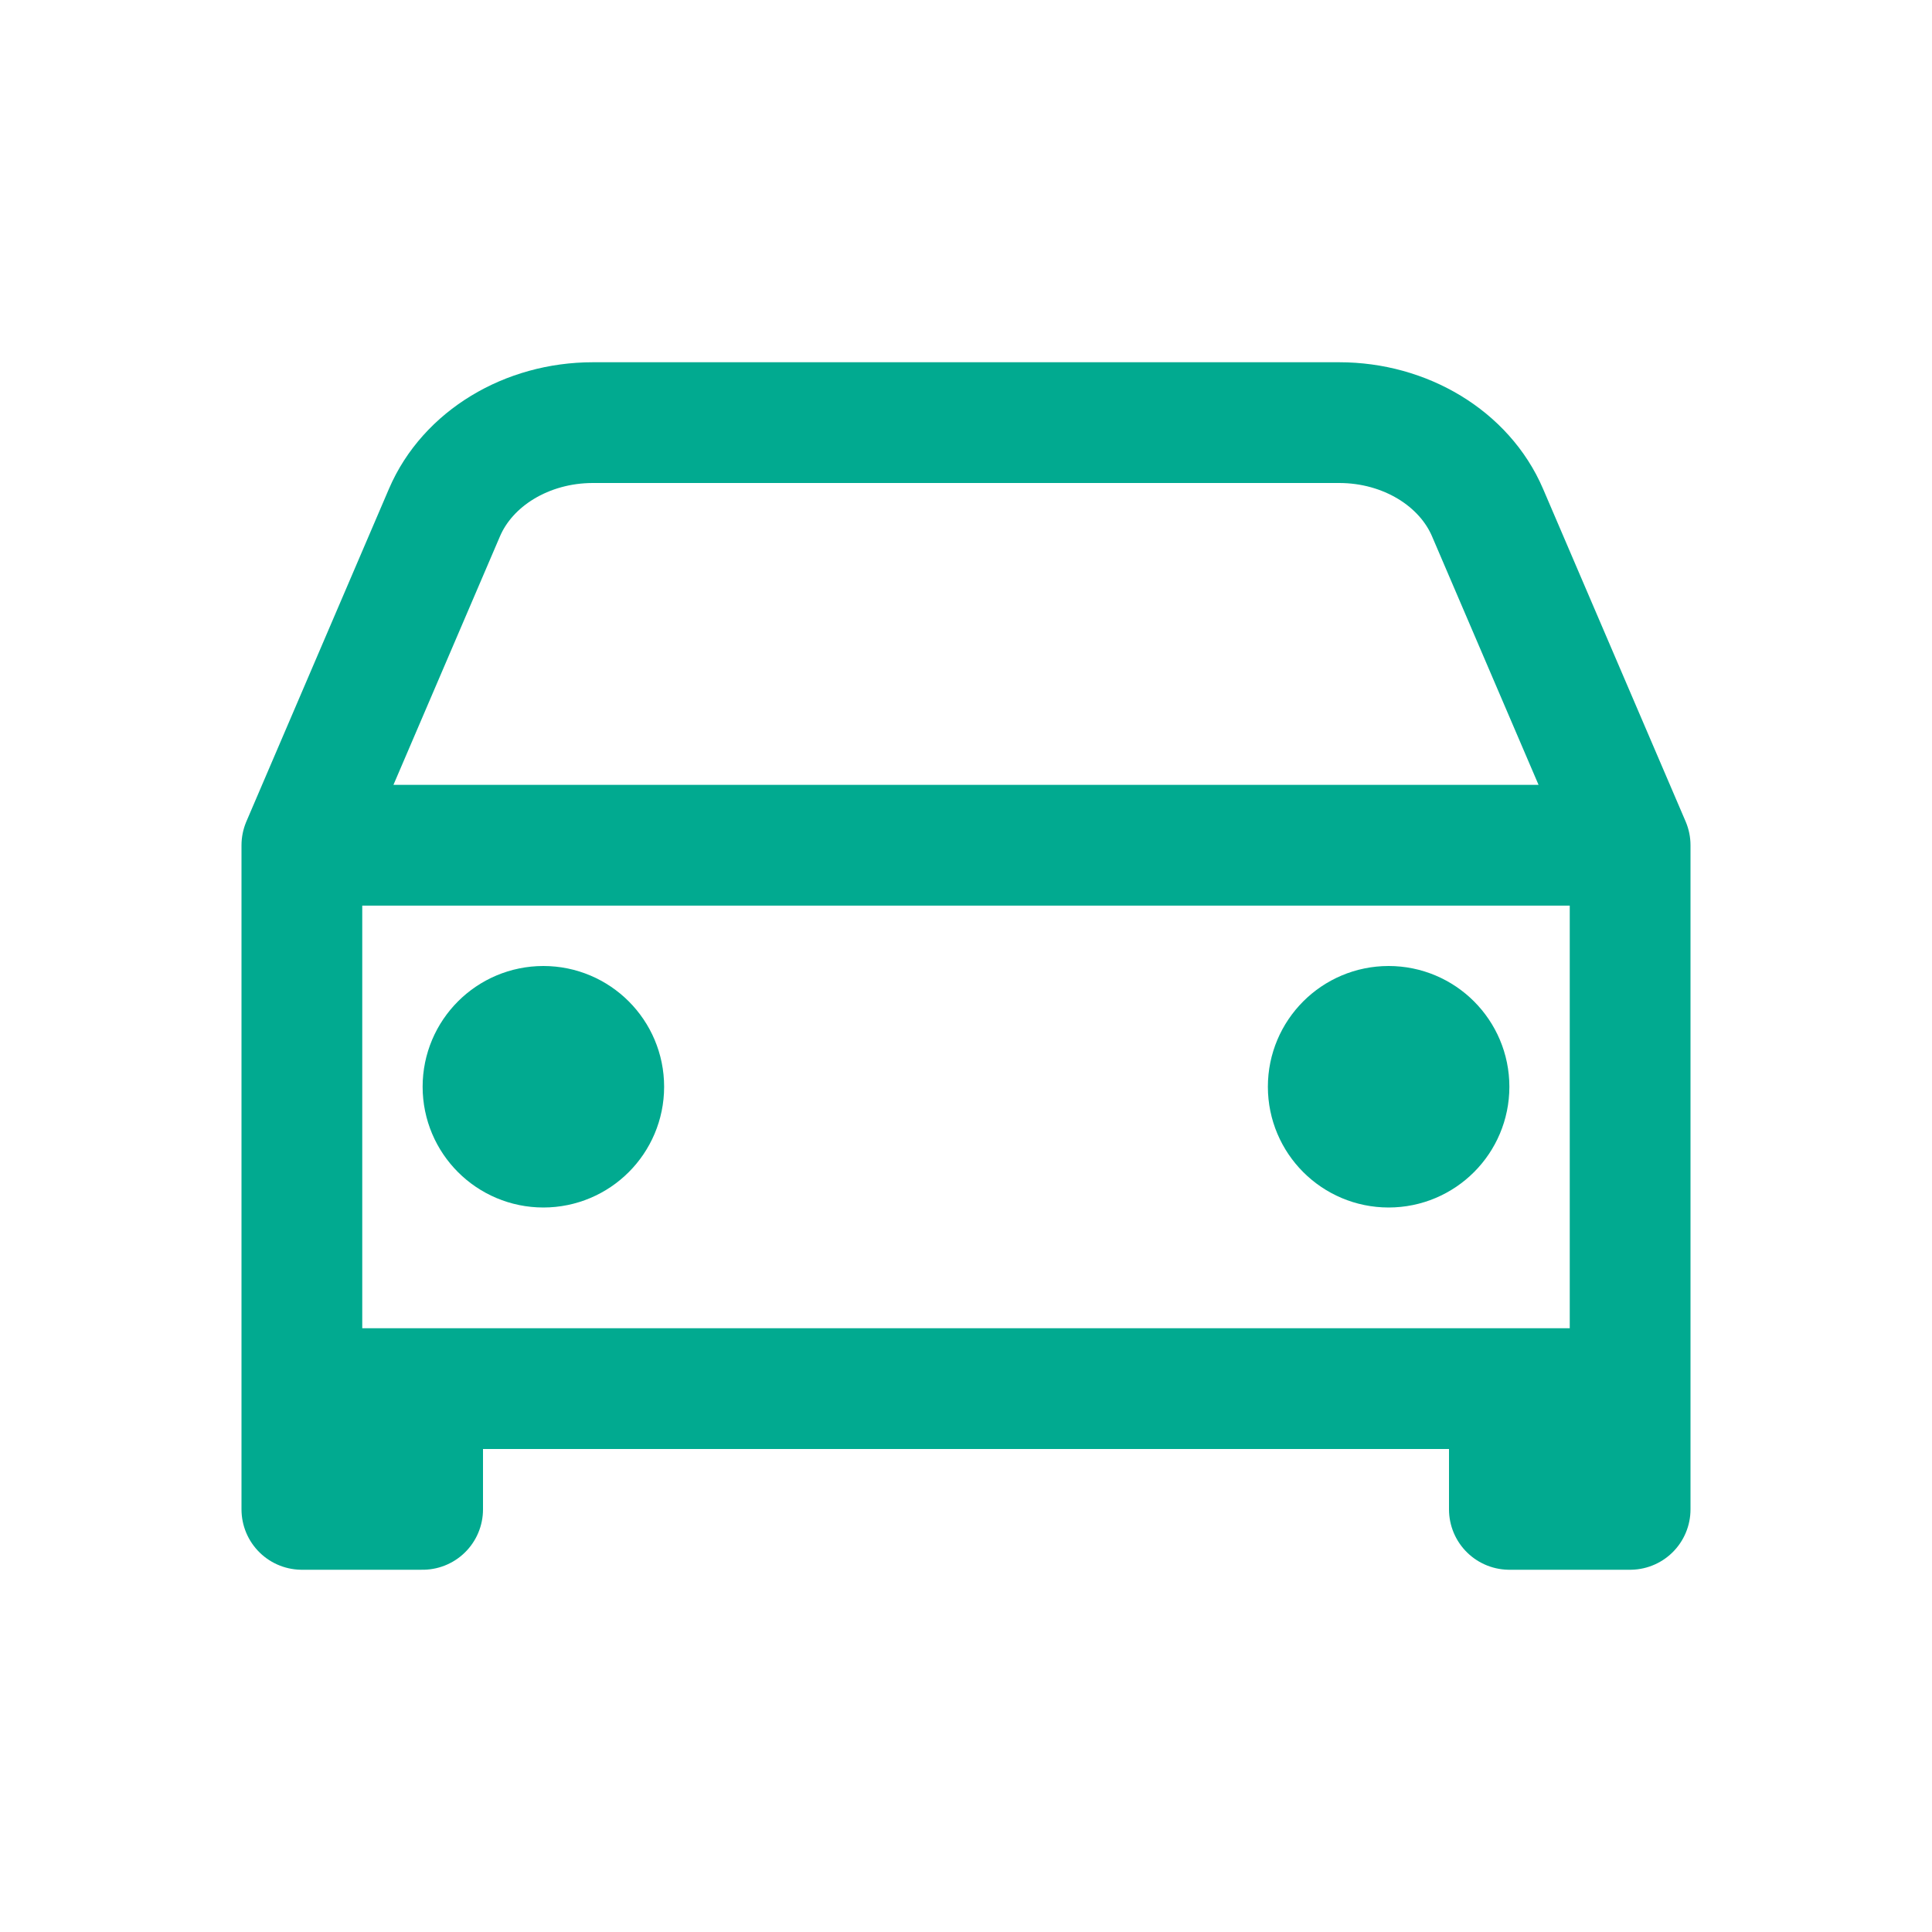
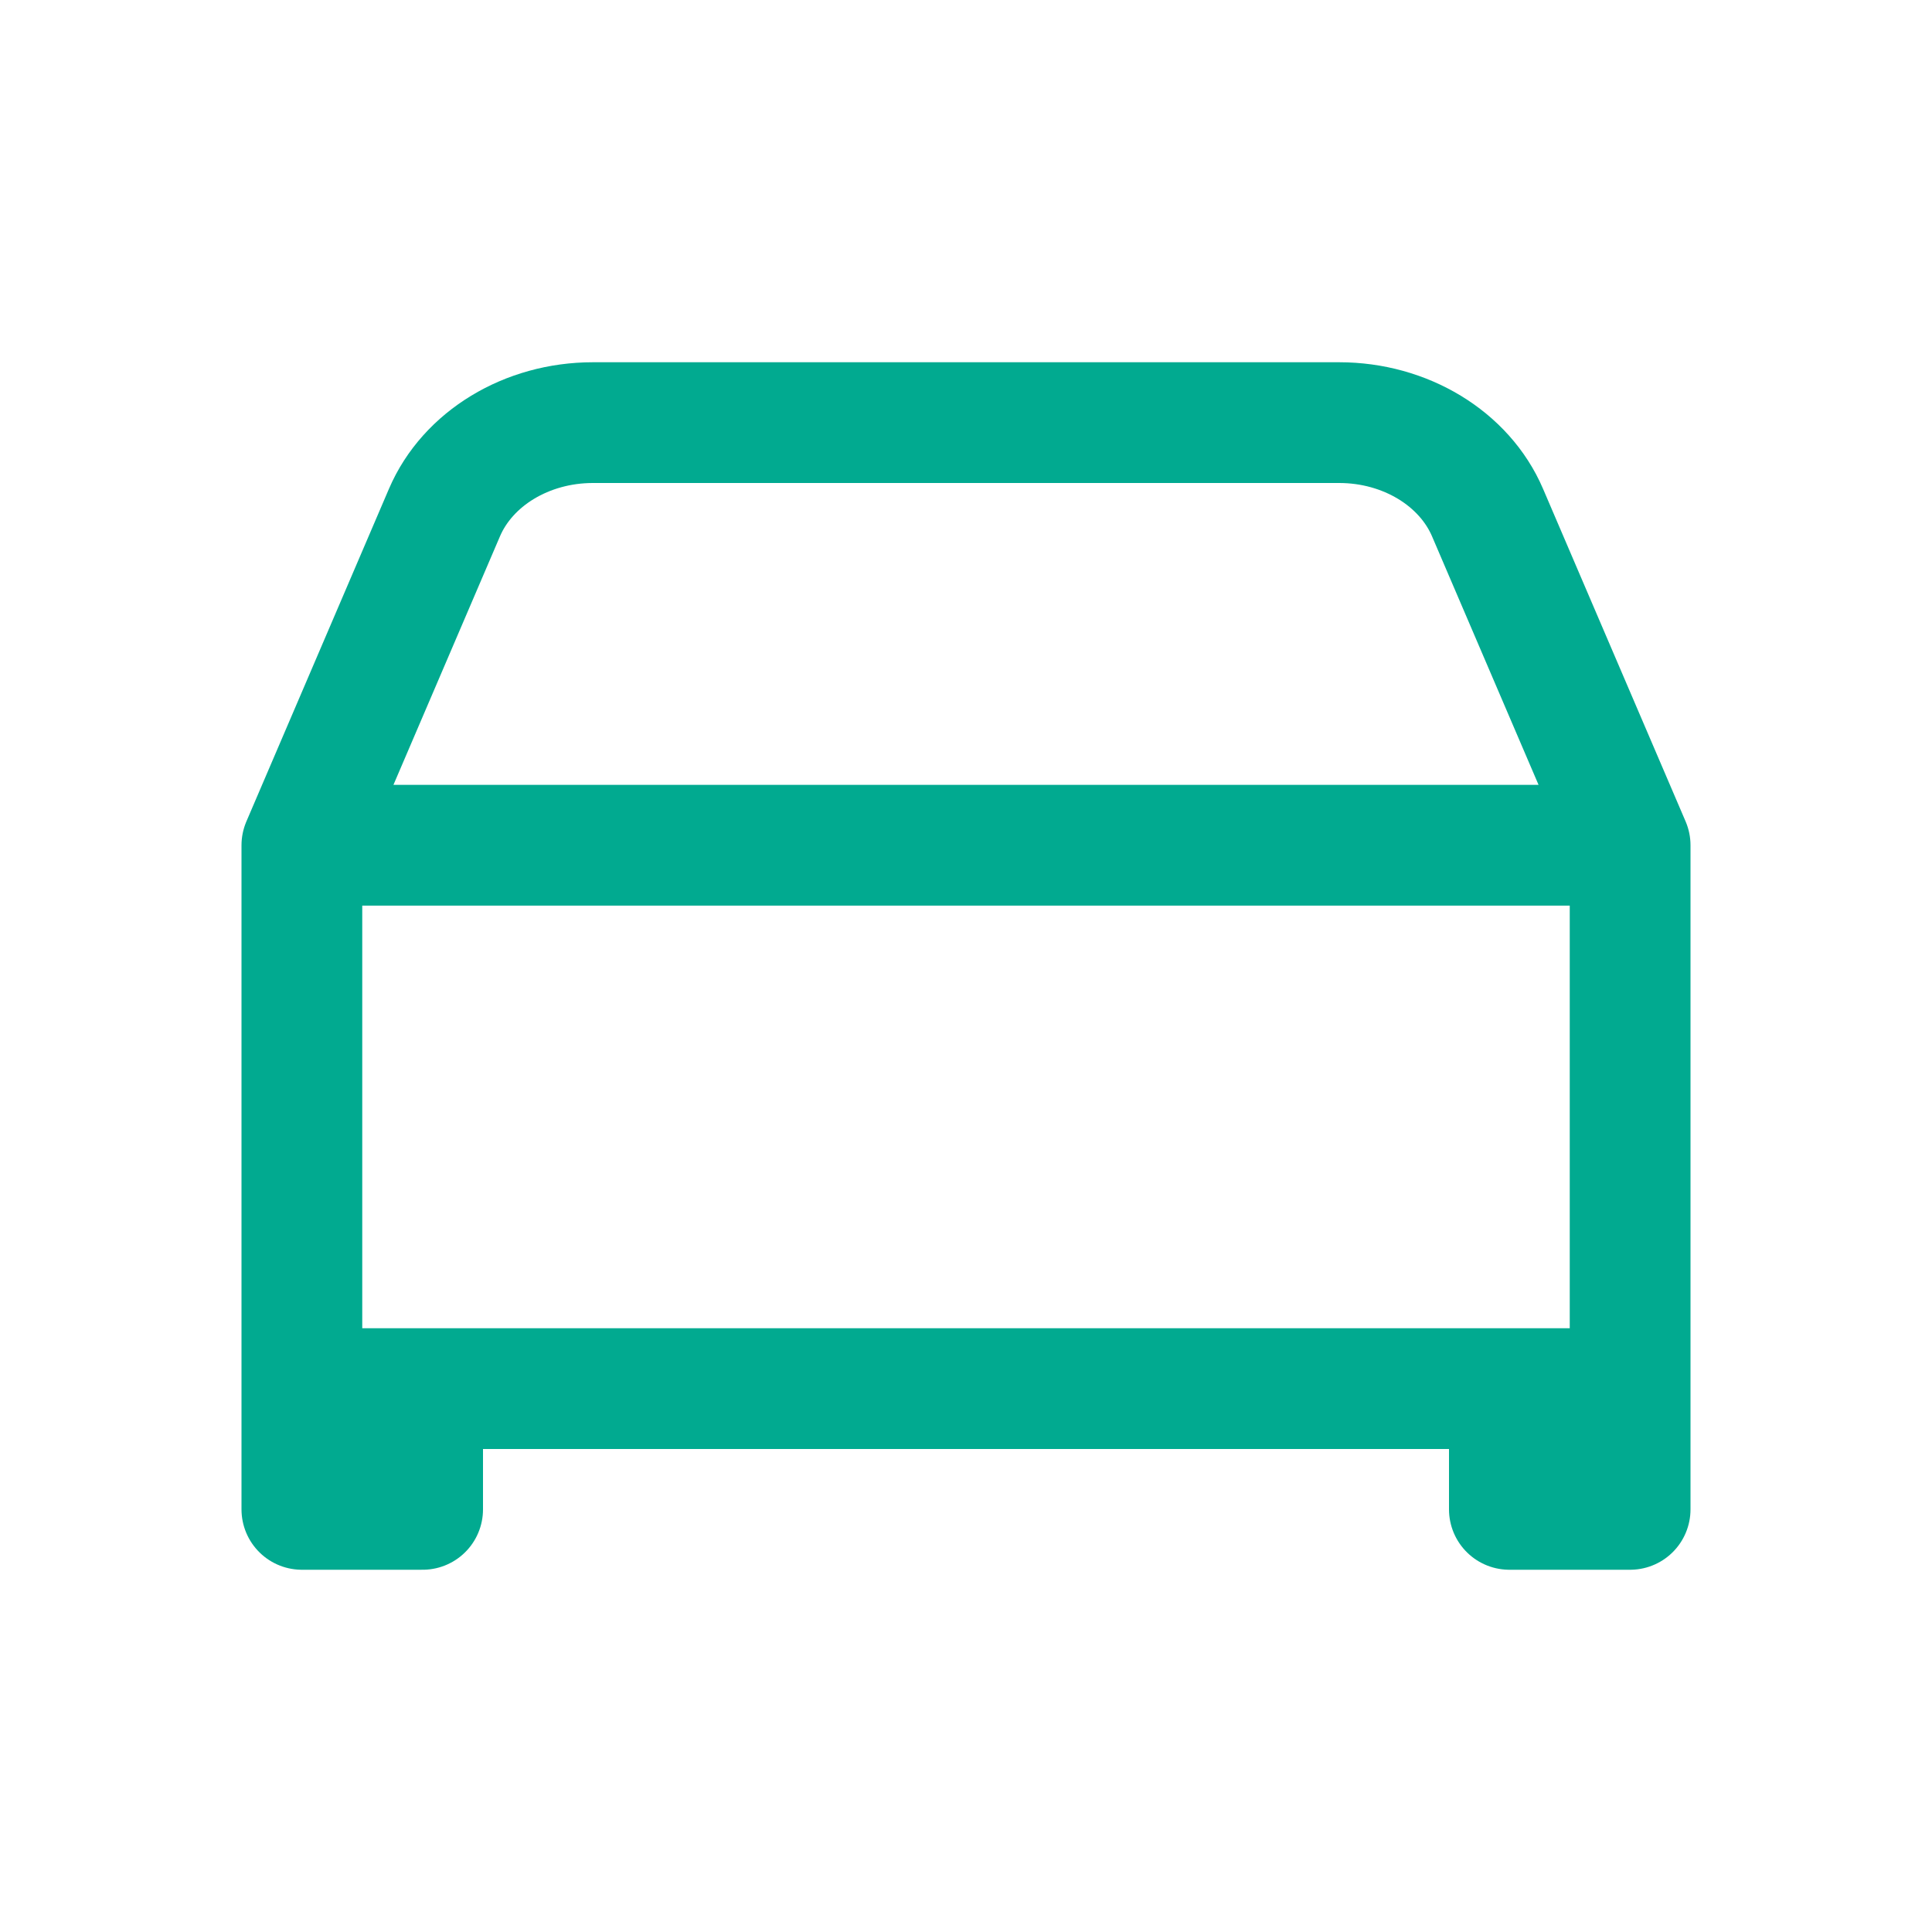
<svg xmlns="http://www.w3.org/2000/svg" width="24" height="24" viewBox="0 0 24 24" fill="none">
  <path d="M3.75 10.5L5.521 6.368C5.809 5.695 6.544 5.25 7.365 5.25H16.636C17.456 5.25 18.191 5.695 18.479 6.368L20.25 10.5M3.75 10.5H20.25M3.75 10.5V17.25M20.25 10.5V17.25M20.25 17.25H3.75M20.25 17.25V18.75H18.75V17.25M3.75 17.25V18.75H5.25V17.25" stroke="#01AA90" stroke-width="1.5" stroke-linecap="round" stroke-linejoin="round" />
-   <path d="M6.75 14.25C7.164 14.25 7.5 13.914 7.5 13.5C7.5 13.086 7.164 12.75 6.75 12.75C6.336 12.75 6 13.086 6 13.5C6 13.914 6.336 14.25 6.75 14.25Z" stroke="#01AA90" stroke-width="1.5" stroke-linecap="round" stroke-linejoin="round" />
-   <path d="M17.25 14.25C17.664 14.25 18 13.914 18 13.5C18 13.086 17.664 12.75 17.25 12.75C16.836 12.75 16.5 13.086 16.5 13.5C16.5 13.914 16.836 14.25 17.25 14.25Z" stroke="#01AA90" stroke-width="1.5" stroke-linecap="round" stroke-linejoin="round" />
</svg>